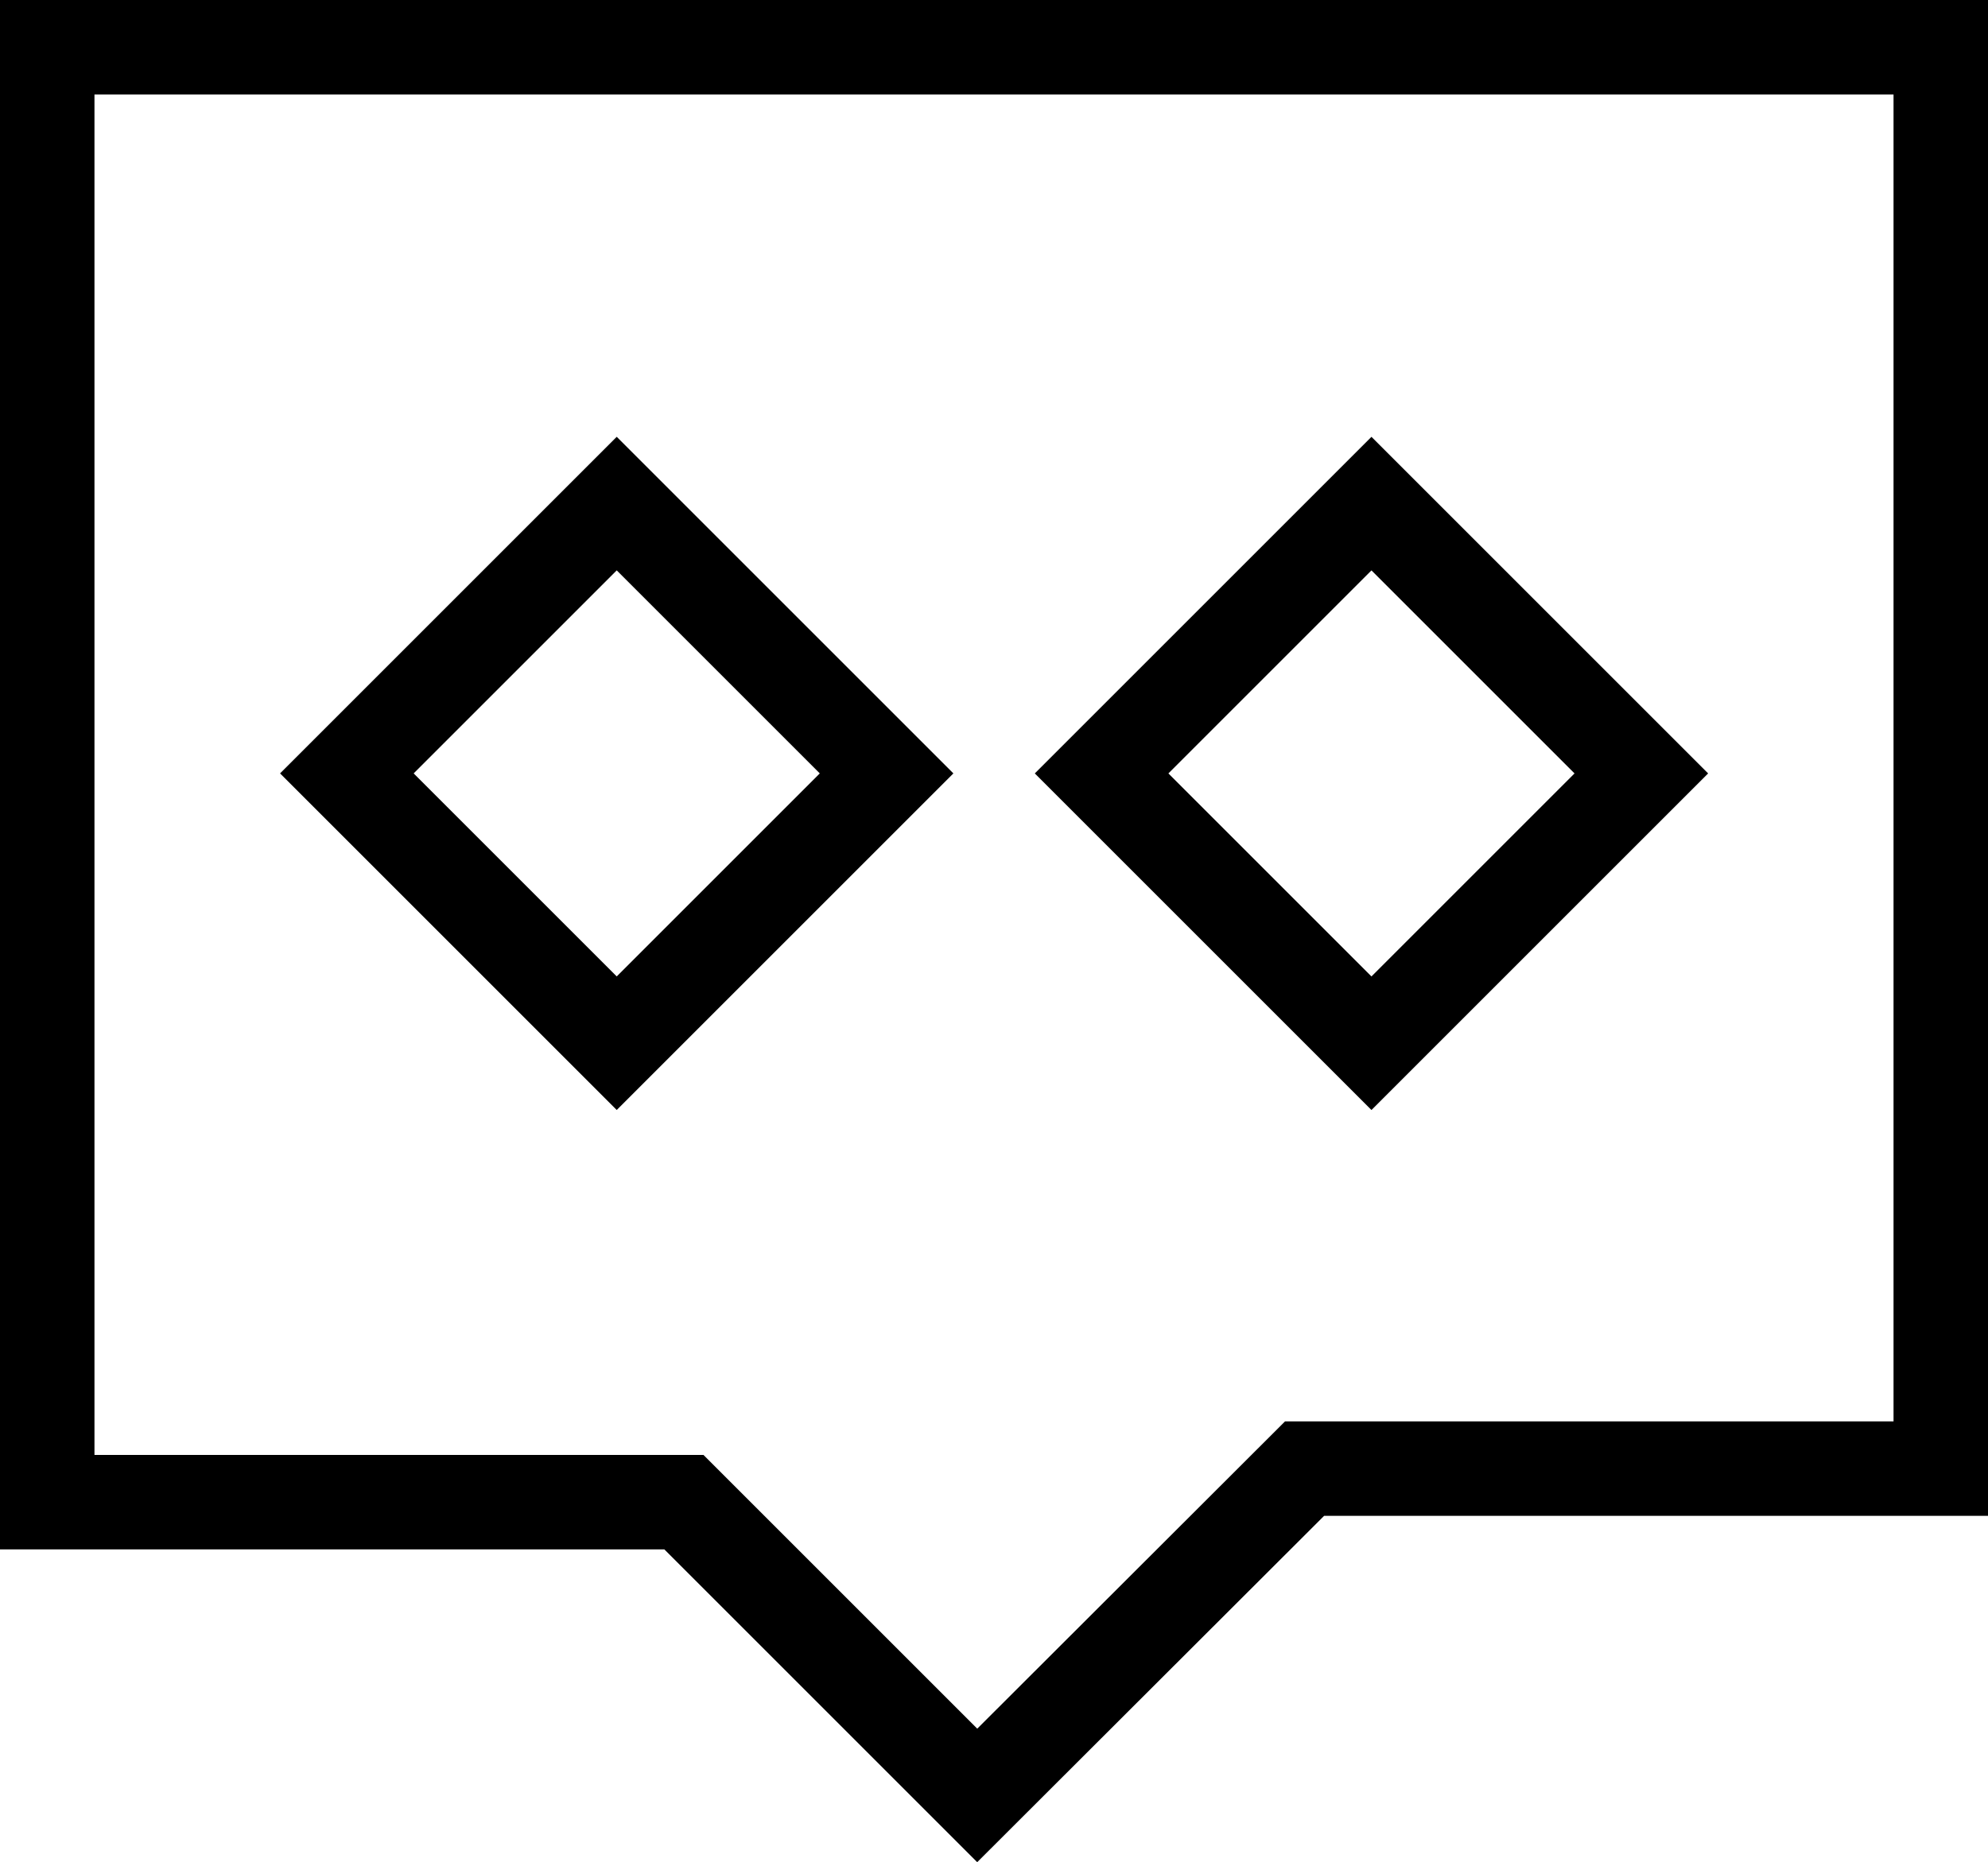
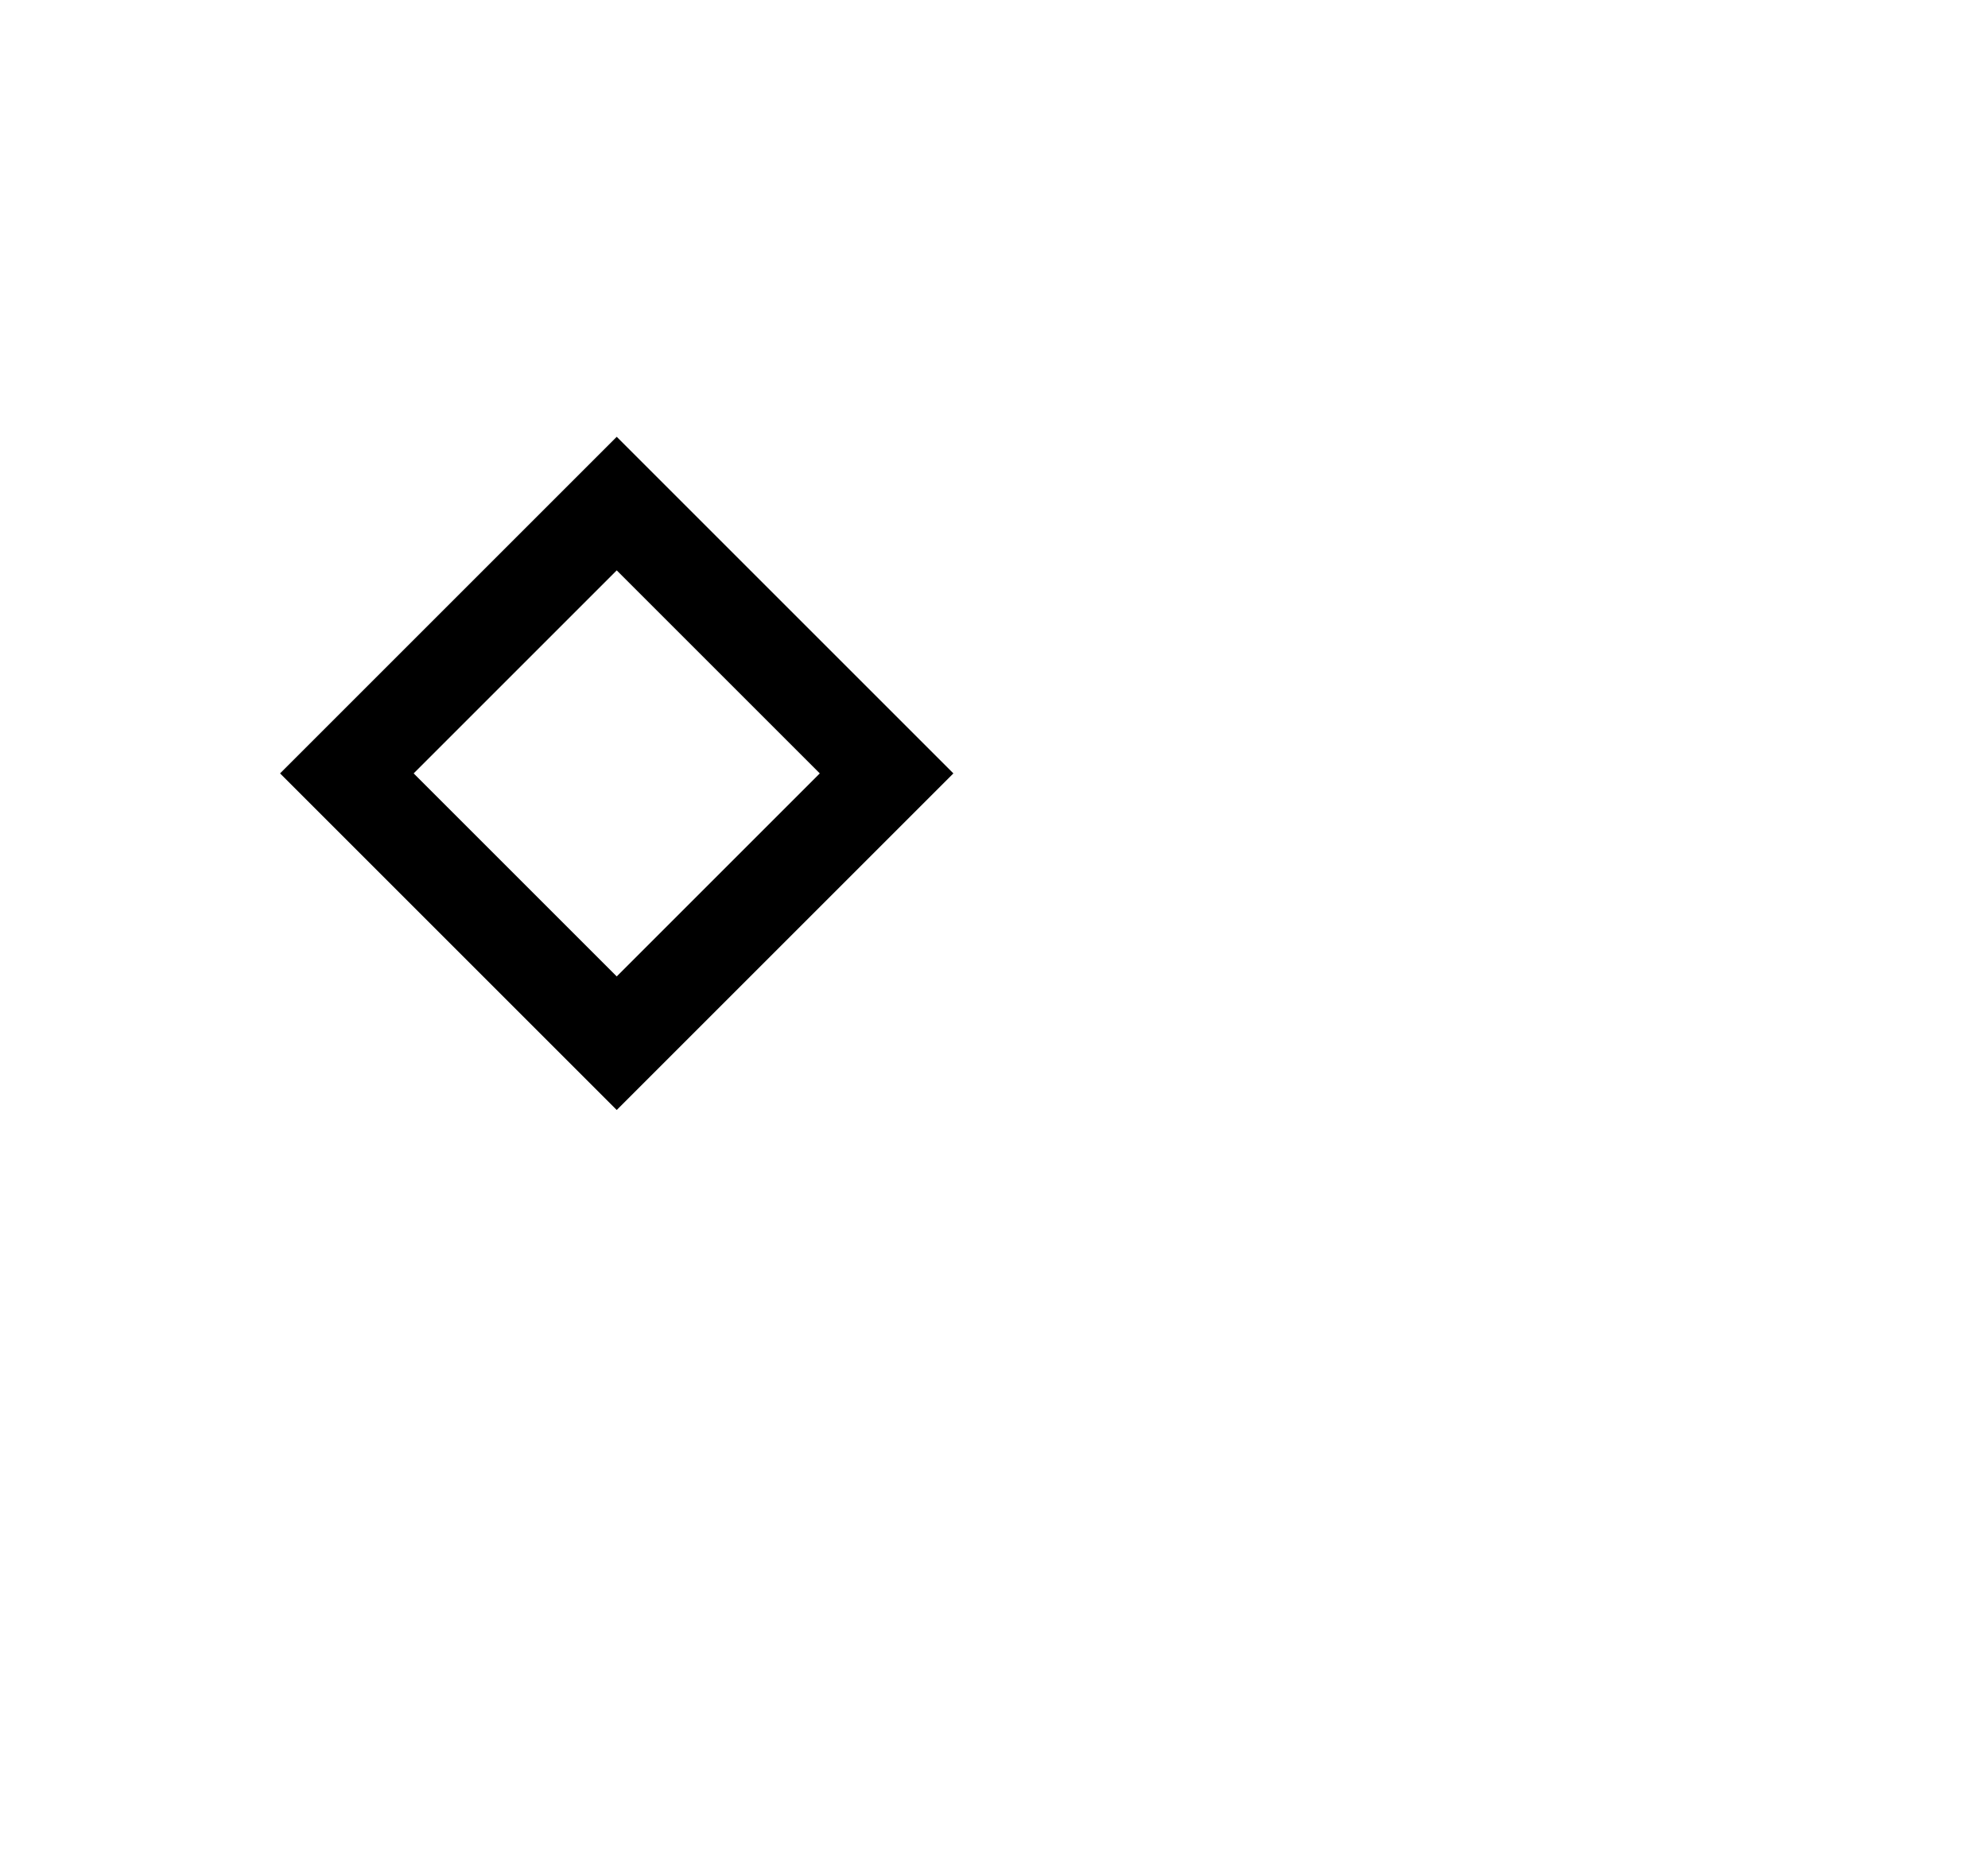
<svg xmlns="http://www.w3.org/2000/svg" id="citer-article" viewBox="0 0 42.09 39.43">
  <defs>
    <style>
      .cls-1 {
        fill: none;
        stroke: #000;
        stroke-width: 2px;
      }
    </style>
  </defs>
  <g>
    <rect class="cls-1" x="9.02" y="12.34" width="8.08" height="8.08" transform="translate(-7.76 14.03) rotate(-45)" />
-     <rect class="cls-1" x="25" y="12.34" width="8.08" height="8.08" transform="translate(-3.08 25.33) rotate(-45)" />
  </g>
-   <polygon class="cls-1" points="1 1 41.09 1 41.09 31.1 27.62 31.1 20.69 38.02 14.48 31.81 1 31.81 1 1" />
</svg>